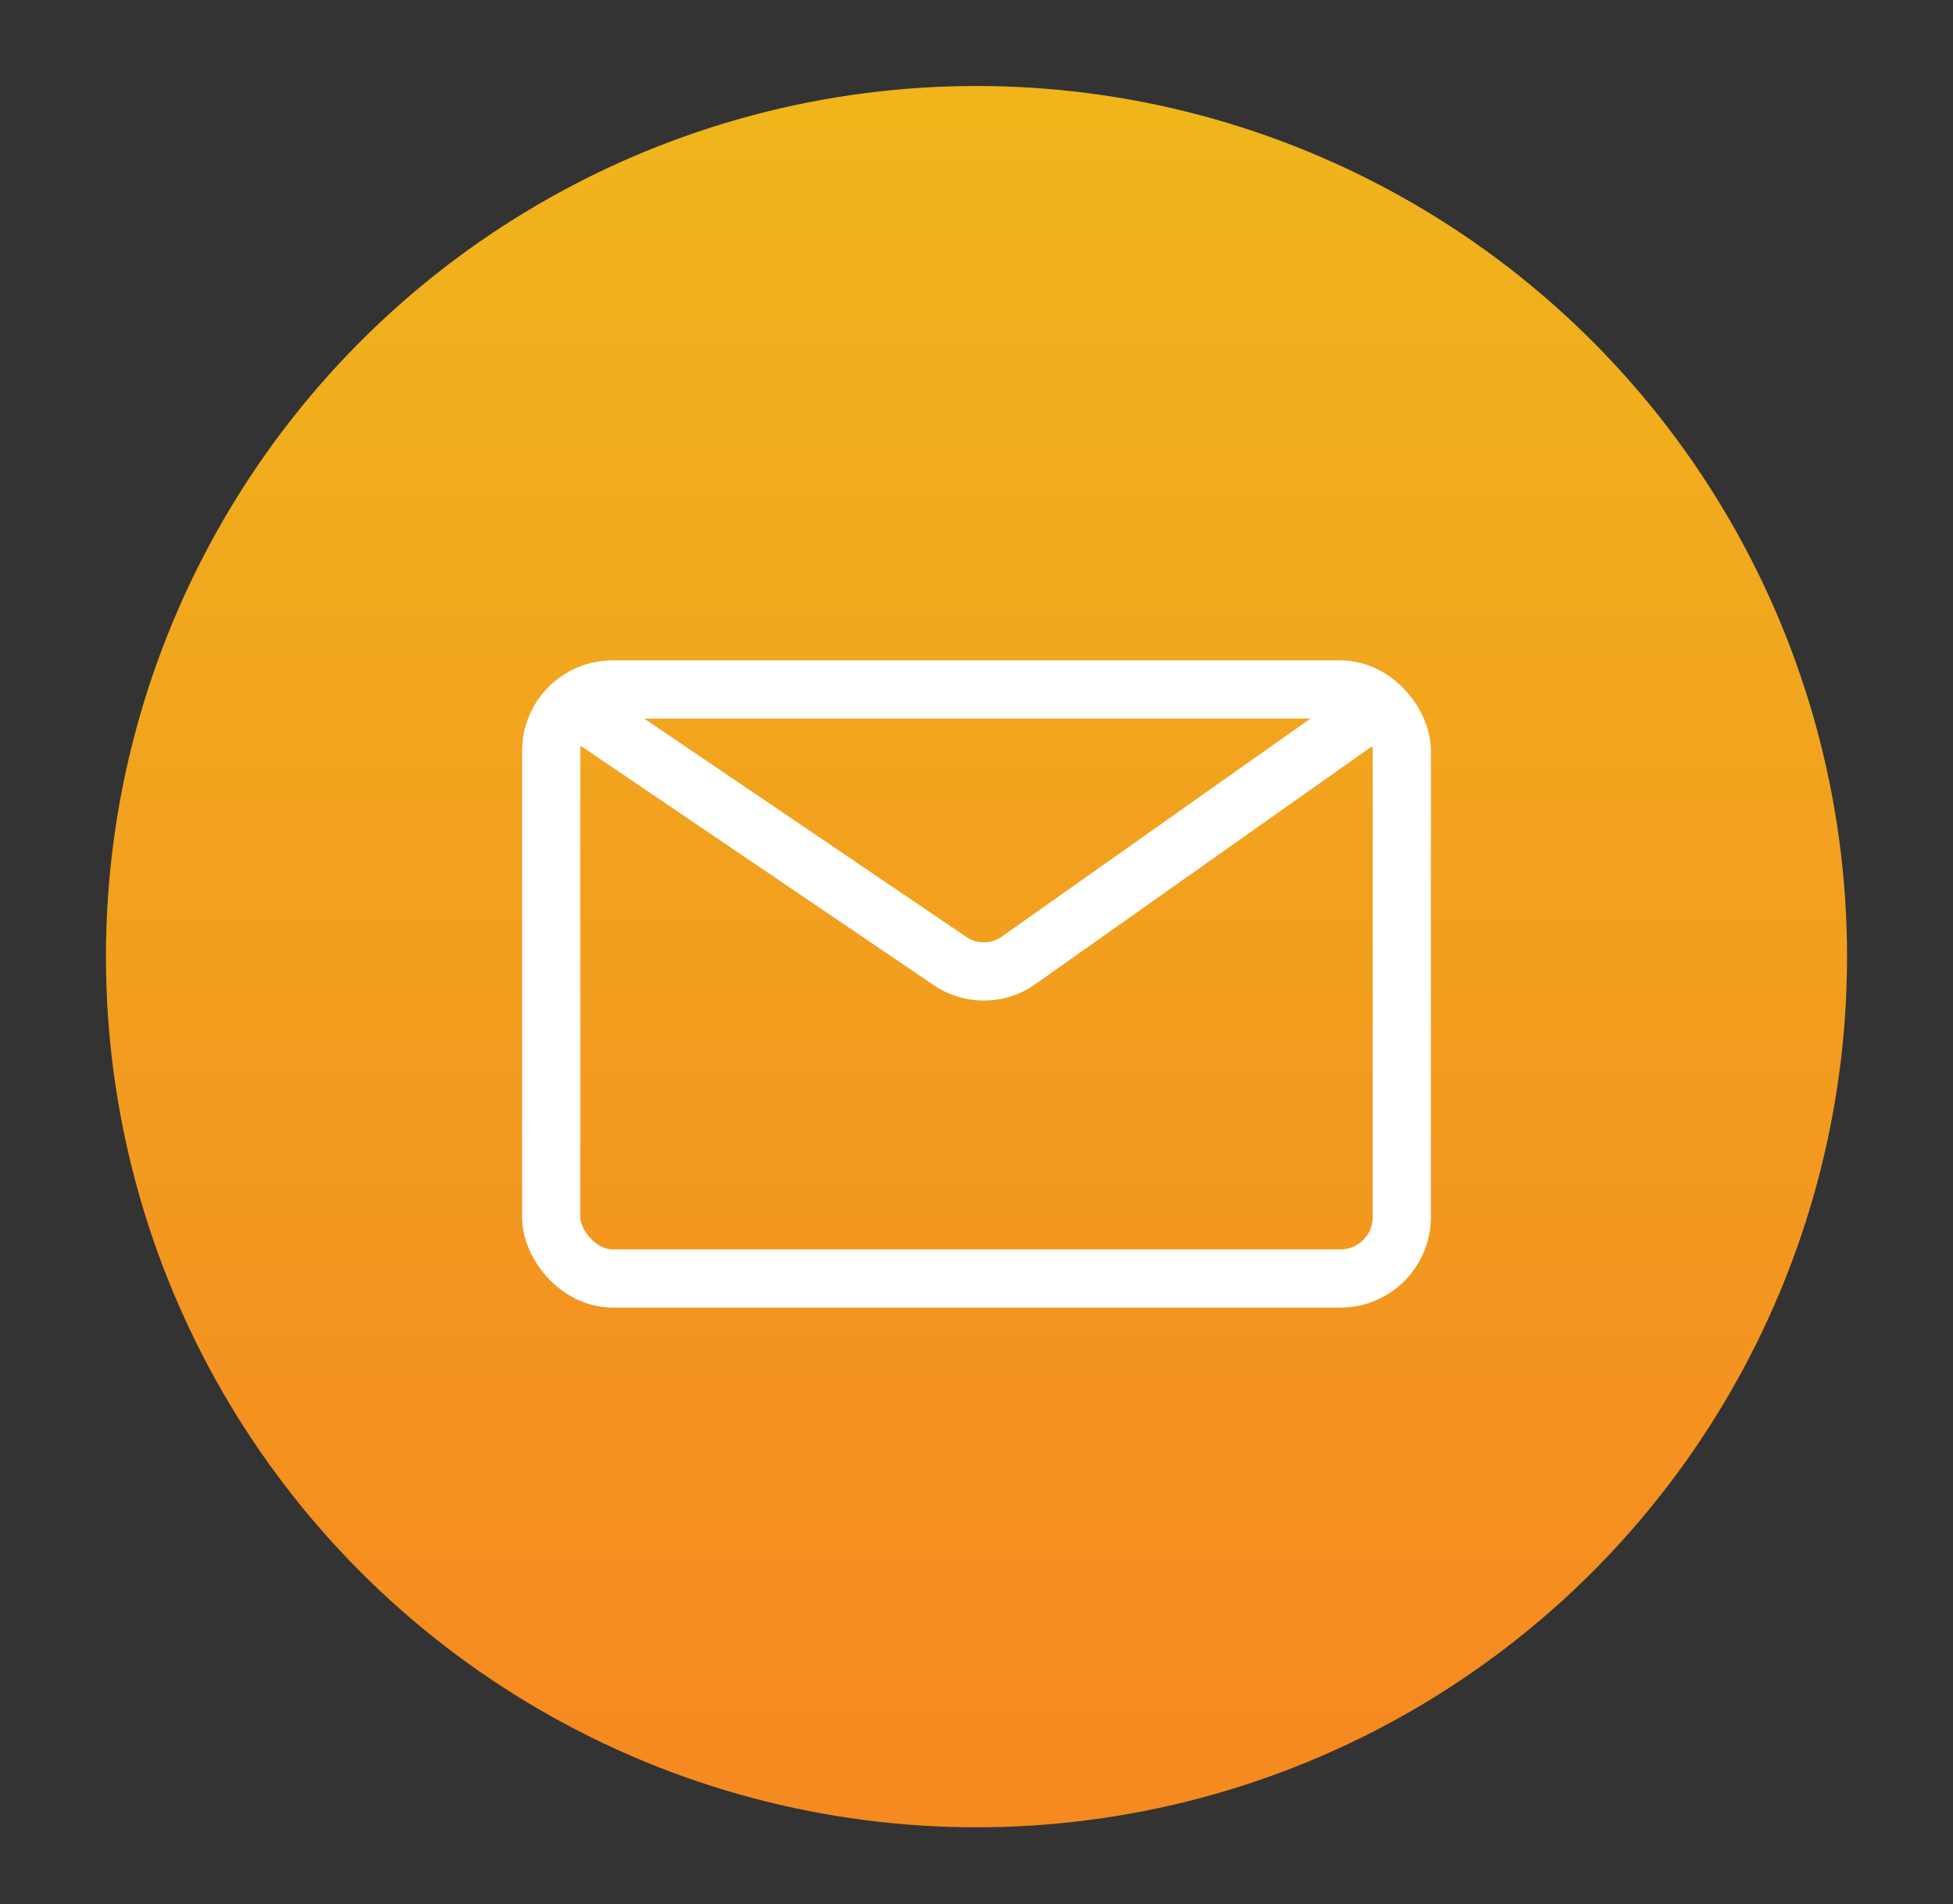
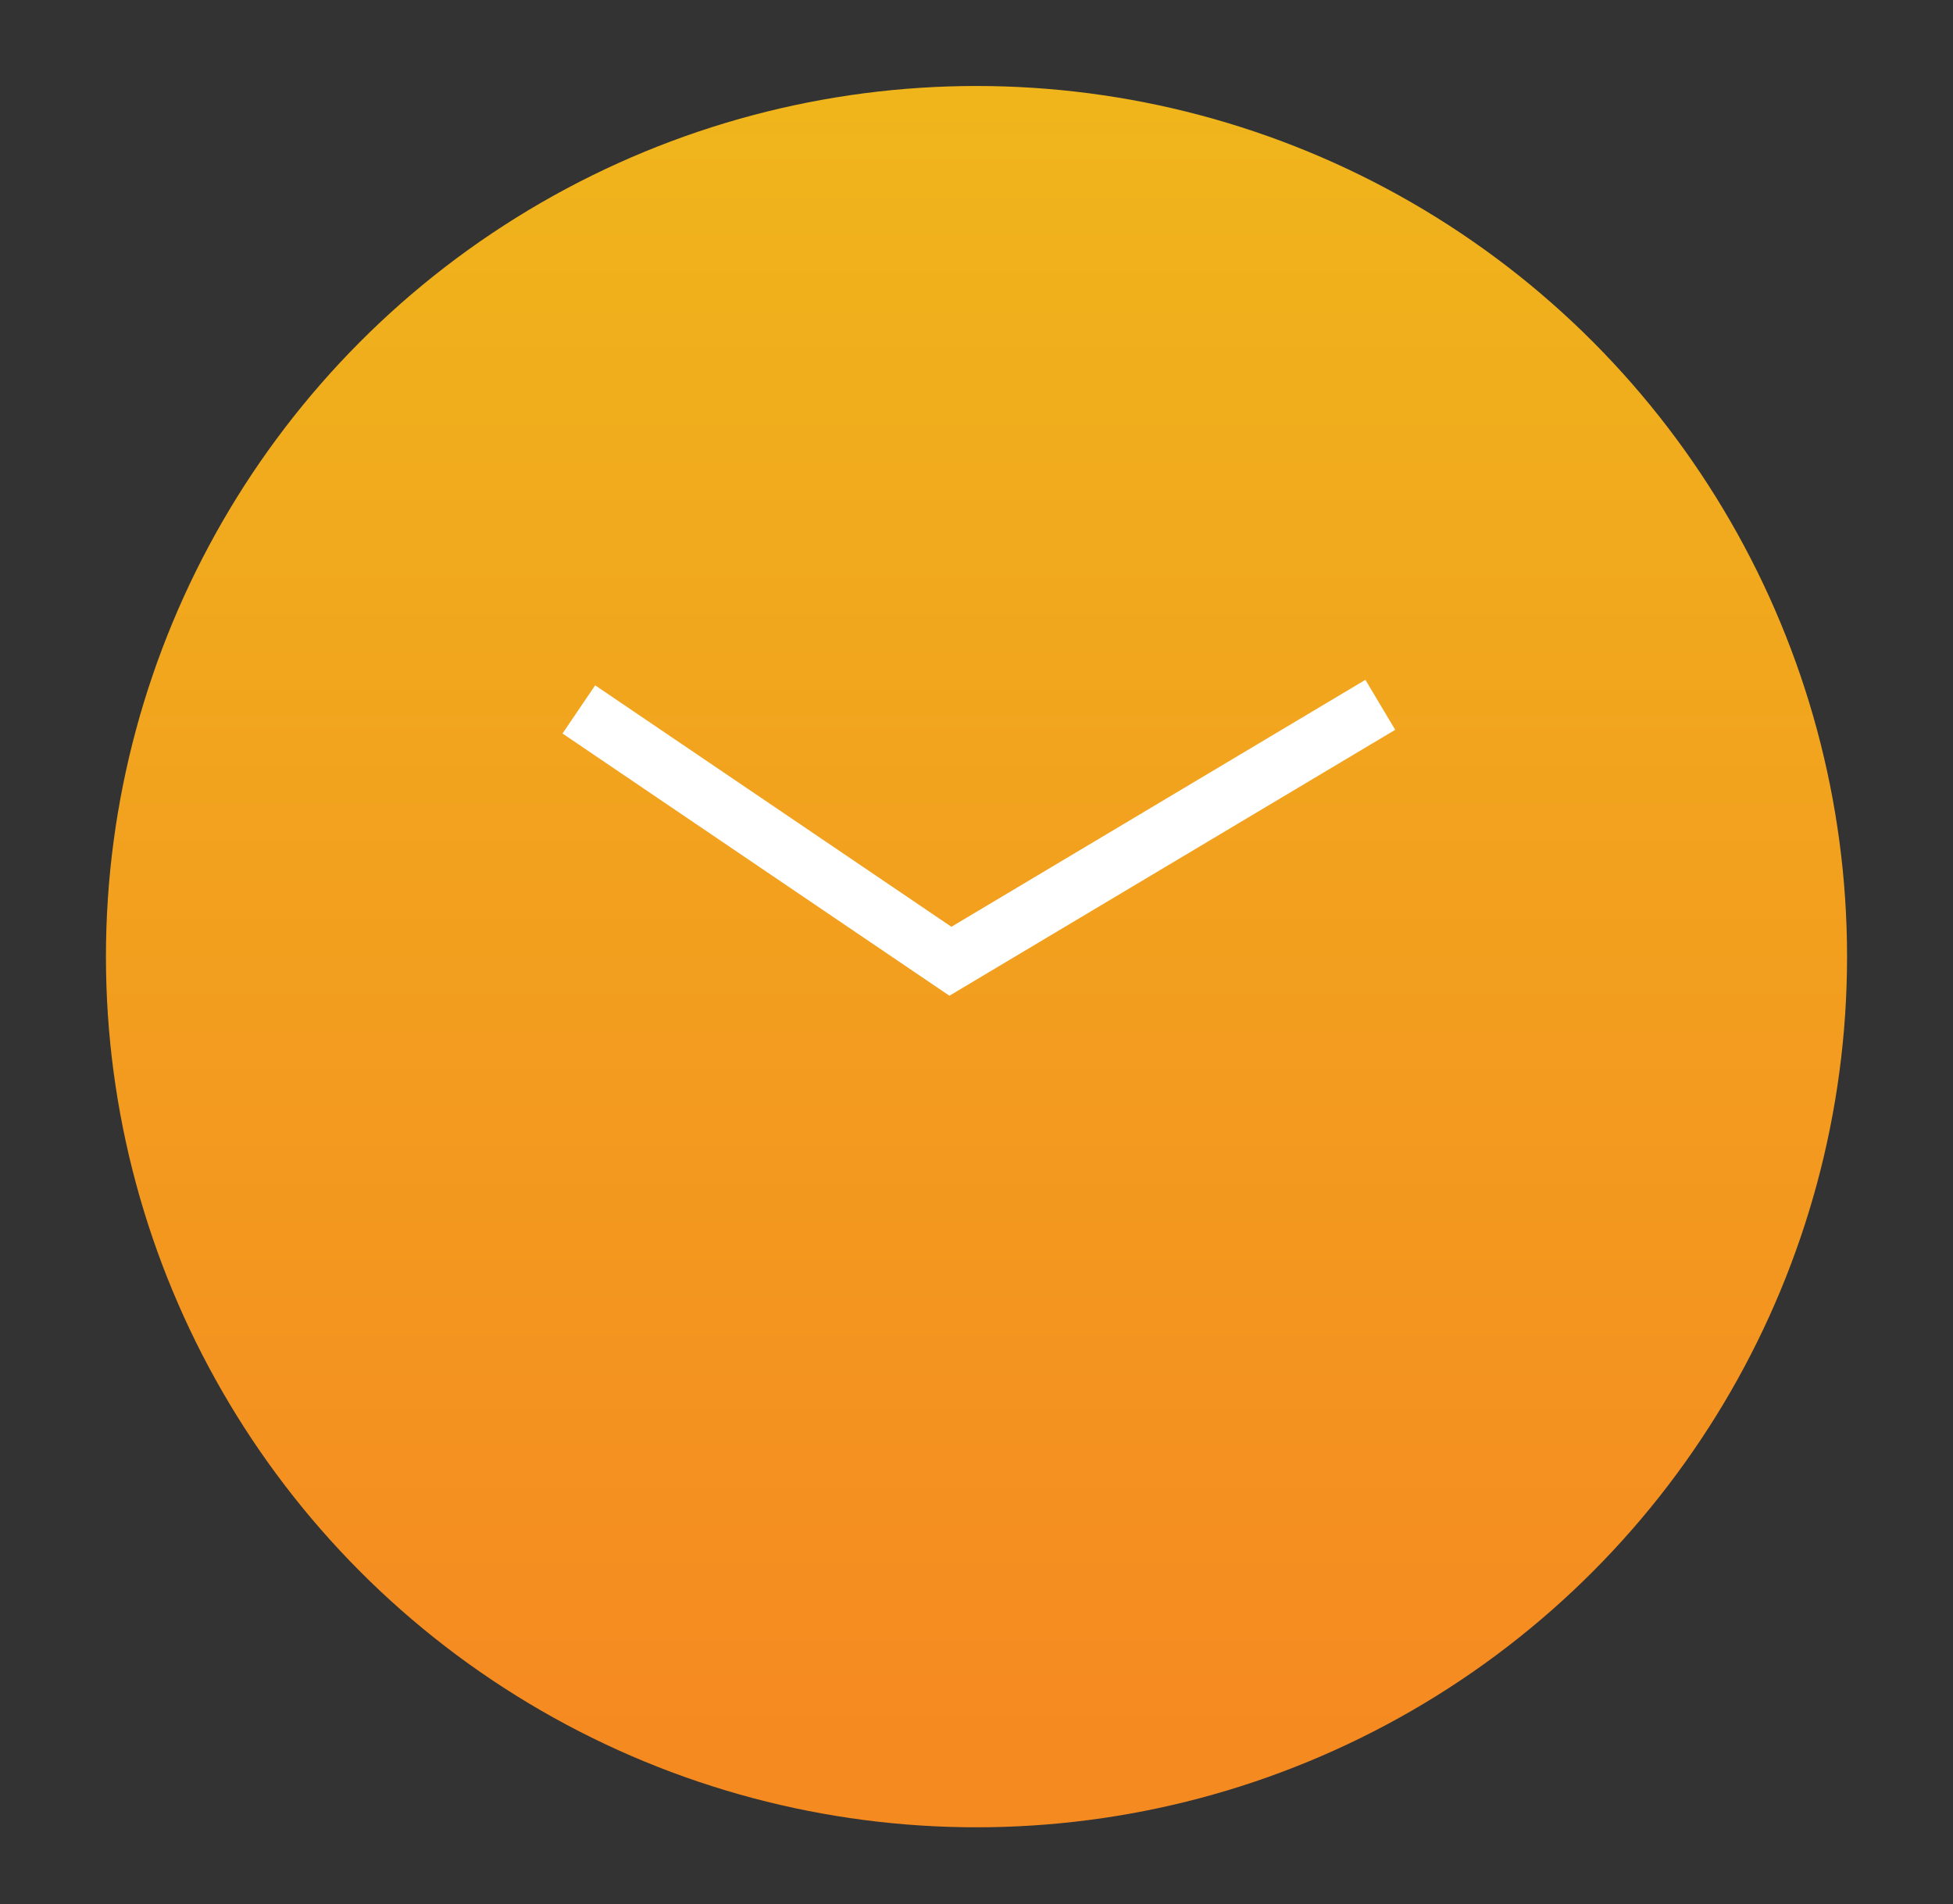
<svg xmlns="http://www.w3.org/2000/svg" id="Layer_1" data-name="Layer 1" viewBox="0 0 127.2 124">
  <rect x="0" y="0" width="127.2" height="124" fill="#333333" stroke="none" />
  <defs>
    <style>.cls-1{fill:url(#linear-gradient);}.cls-2{fill:none;stroke:#fff;stroke-miterlimit:10;stroke-width:3.79px;}</style>
    <linearGradient id="linear-gradient" x1="63.59" y1="112.91" x2="63.59" y2="-0.76" gradientUnits="userSpaceOnUse">
      <stop offset="0" stop-color="#f58a21" />
      <stop offset="1" stop-color="#efb81b" />
    </linearGradient>
  </defs>
  <title>icon</title>
  <circle class="cls-1" cx="63.6" cy="62.3" r="56.7" />
-   <rect class="cls-2" x="35.9" y="44.9" width="55.4" height="38.36" rx="4" />
-   <path class="cls-2" d="M37.7,46.2,61.9,62.6a3.9,3.9,0,0,0,4.5-.1L89.9,45.9" />
+   <path class="cls-2" d="M37.7,46.2,61.9,62.6L89.9,45.9" />
</svg>